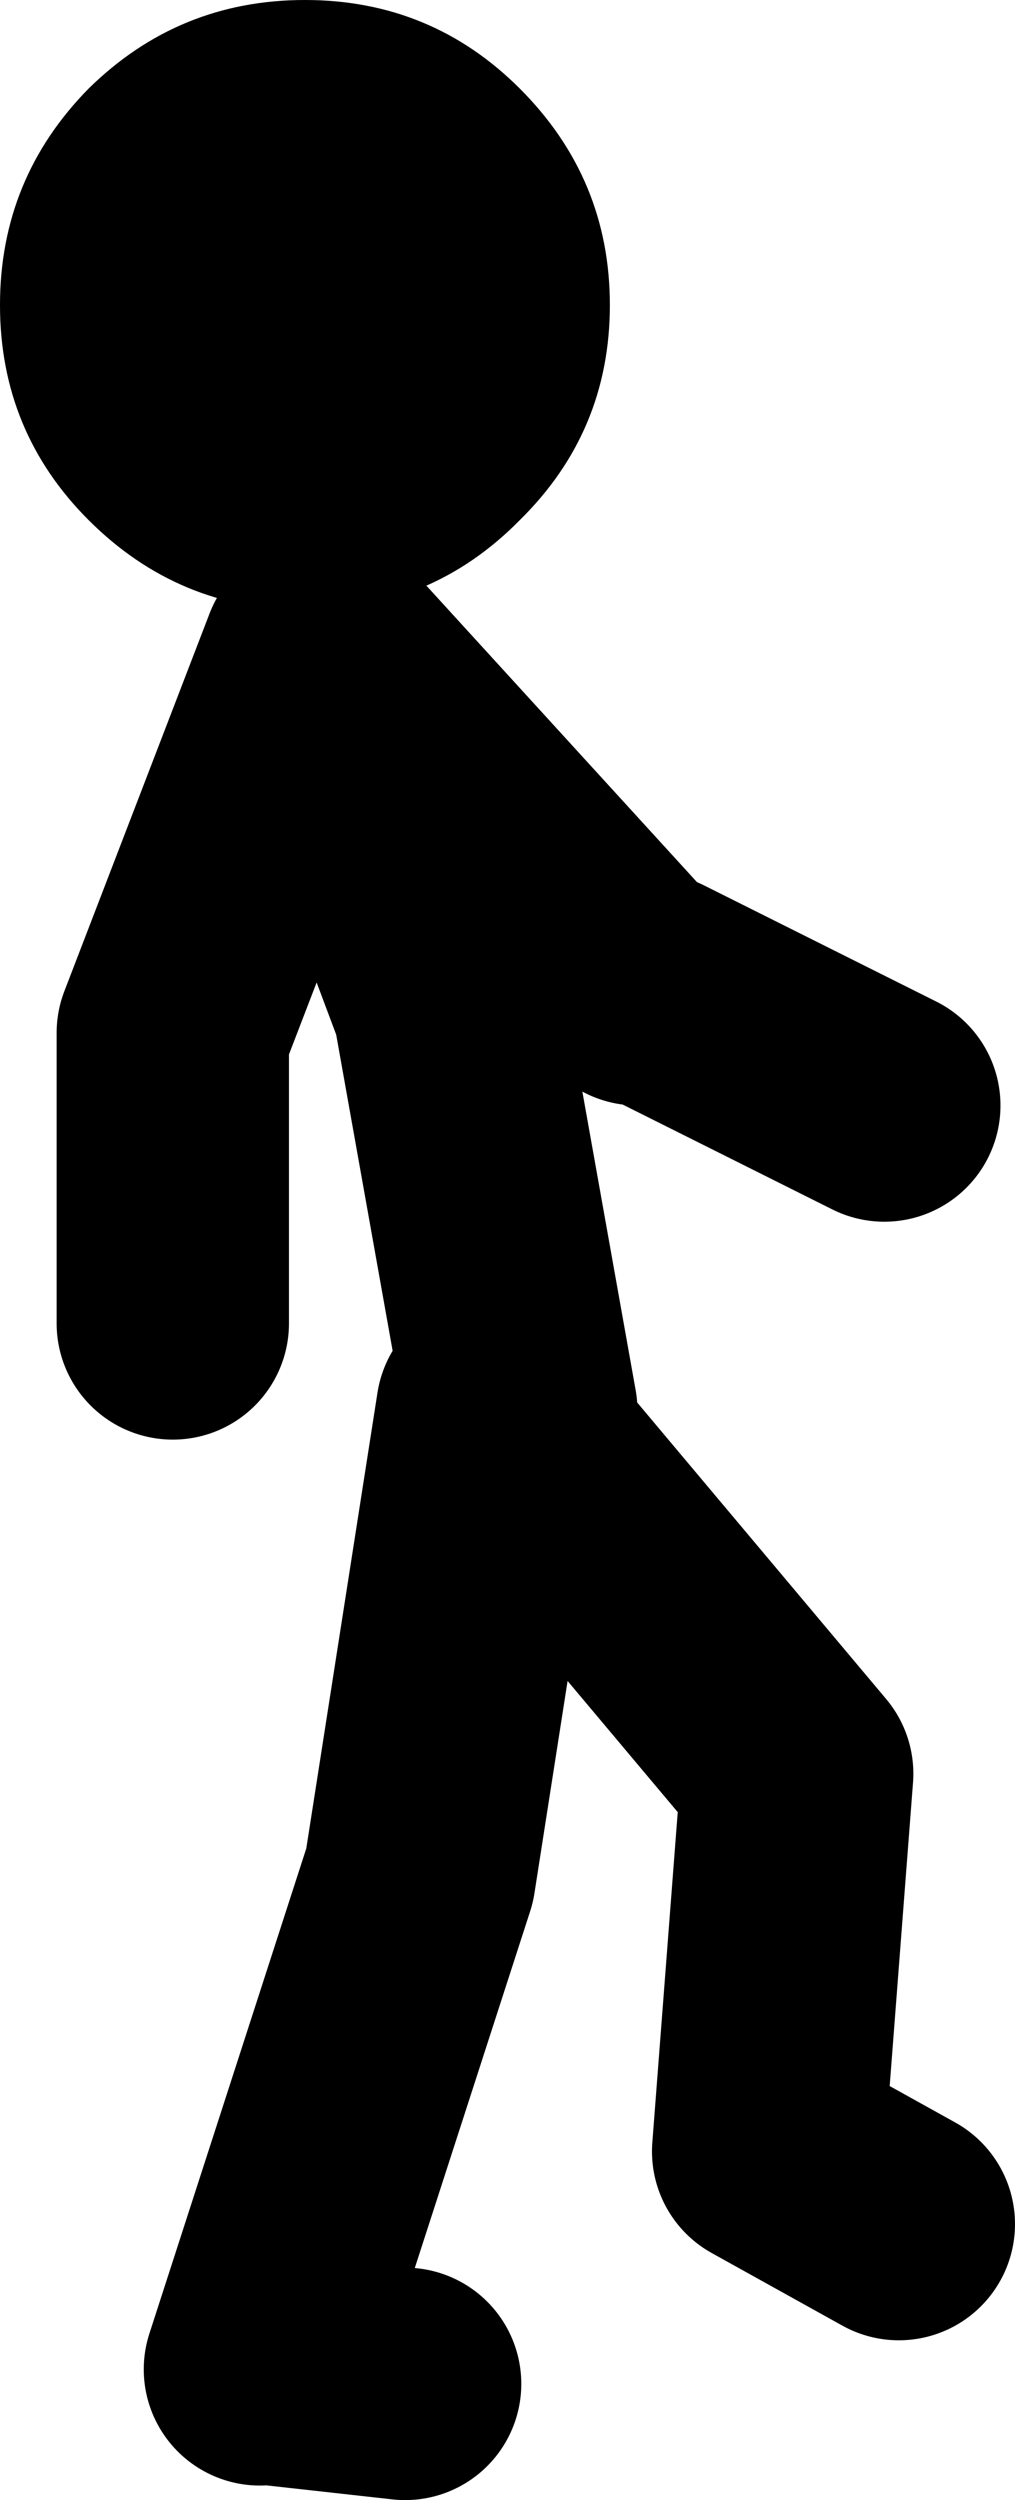
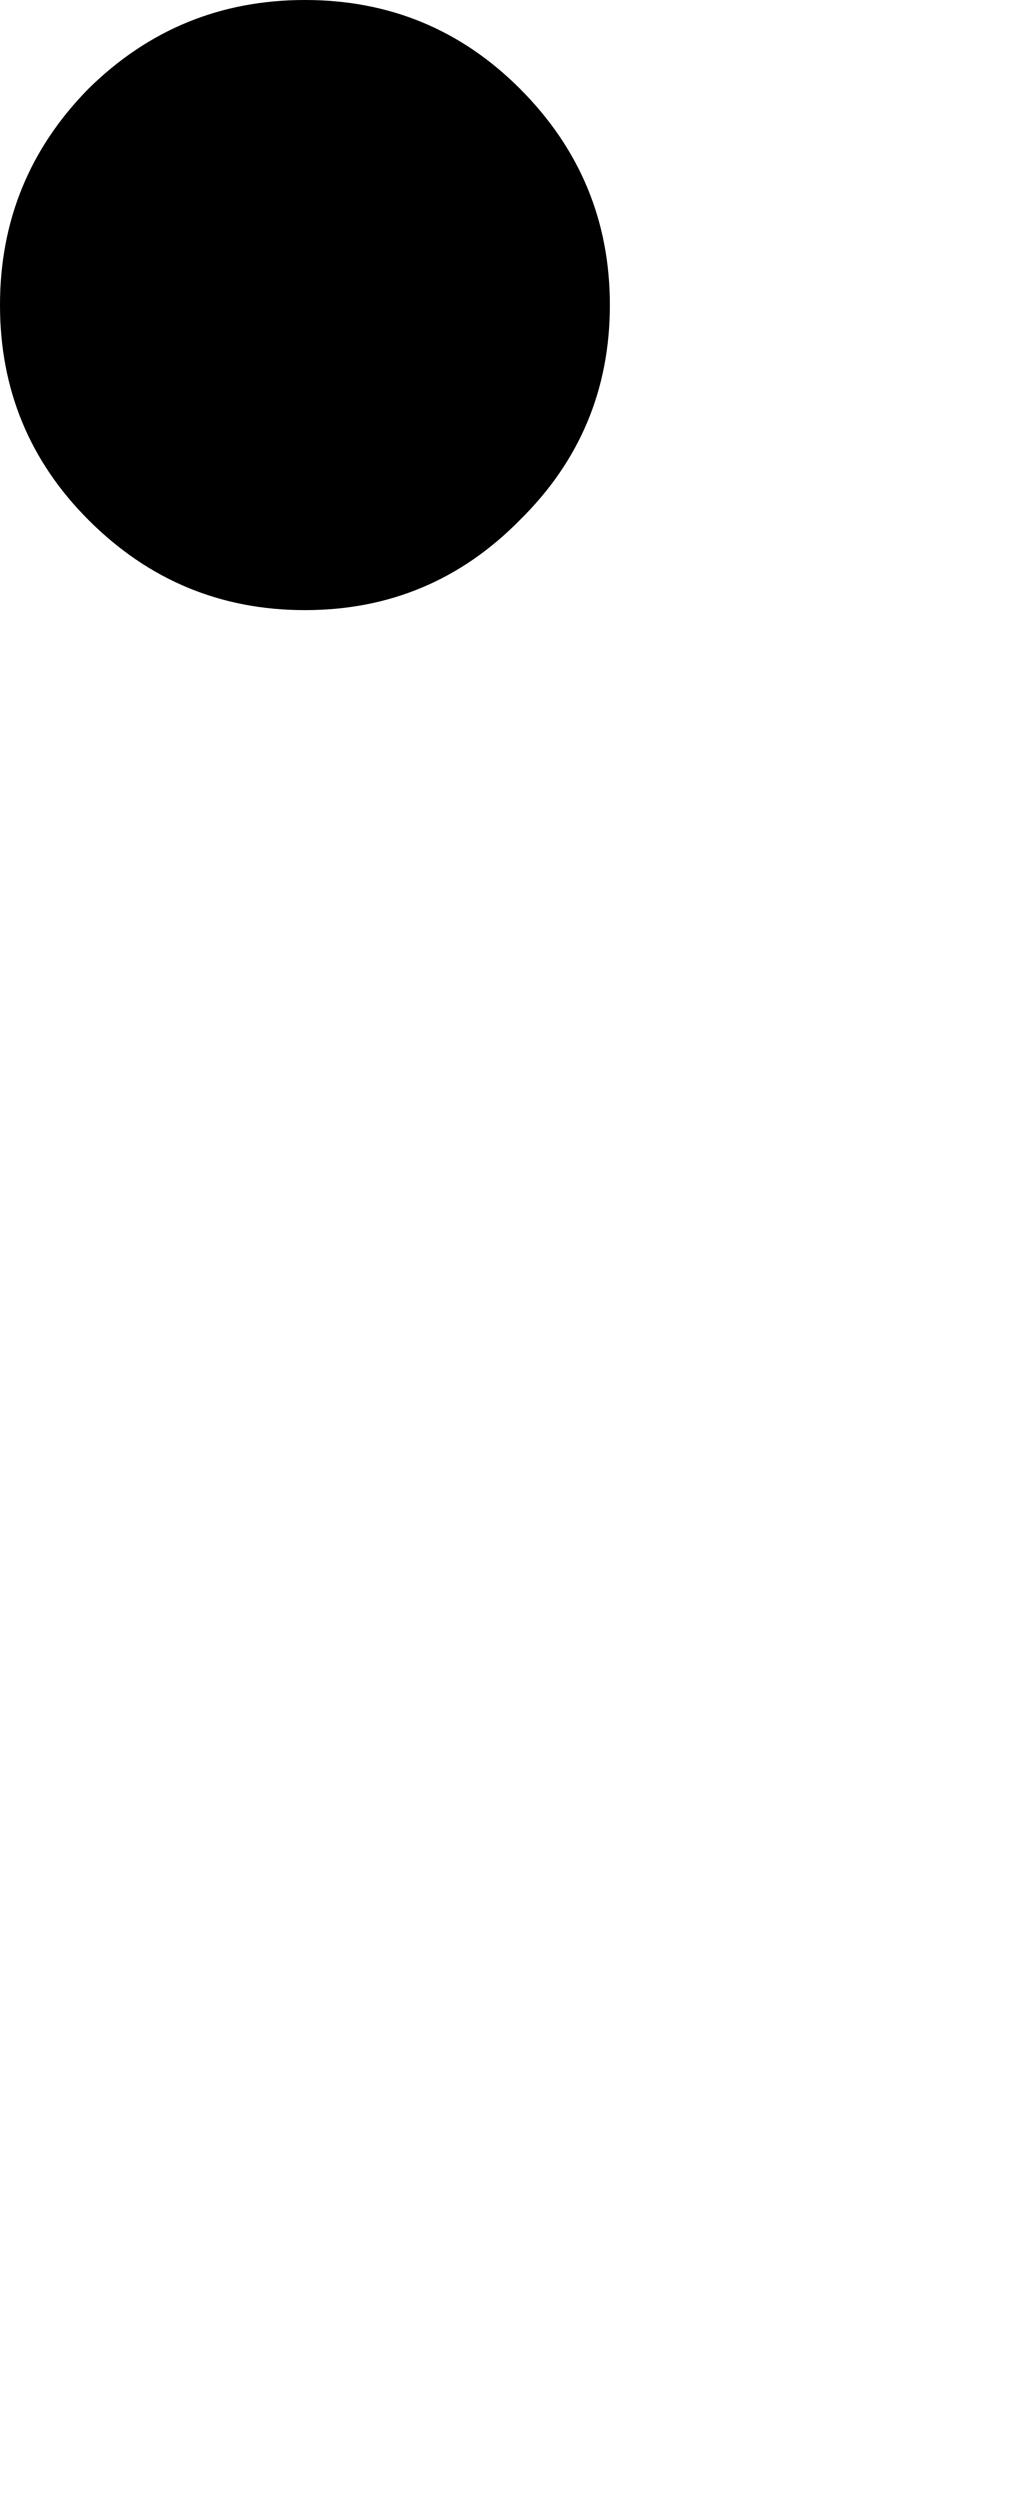
<svg xmlns="http://www.w3.org/2000/svg" height="86.05px" width="34.95px">
  <g transform="matrix(1.0, 0.0, 0.0, 1.0, 177.45, -166.45)">
-     <path d="M-159.5 215.0 L-162.0 201.0 -166.5 189.0 -171.5 202.0 -171.5 212.0 M-163.5 248.5 L-168.0 248.0 M-168.5 248.0 L-163.0 231.0 -160.5 215.0 -150.0 227.5 -151.0 240.5 -146.5 243.0 M-155.0 200.5 L-147.0 204.5 M-166.0 189.0 L-155.5 200.5" fill="none" stroke="#000000" stroke-linecap="round" stroke-linejoin="round" stroke-width="8.0" />
    <path d="M-156.45 176.95 Q-156.45 181.3 -159.55 184.35 -162.6 187.45 -166.95 187.45 -171.3 187.45 -174.4 184.35 -177.45 181.3 -177.45 176.95 -177.45 172.6 -174.4 169.5 -171.3 166.45 -166.95 166.45 -162.6 166.45 -159.55 169.5 -156.45 172.6 -156.45 176.95" fill="#000000" fill-rule="evenodd" stroke="none" />
  </g>
</svg>